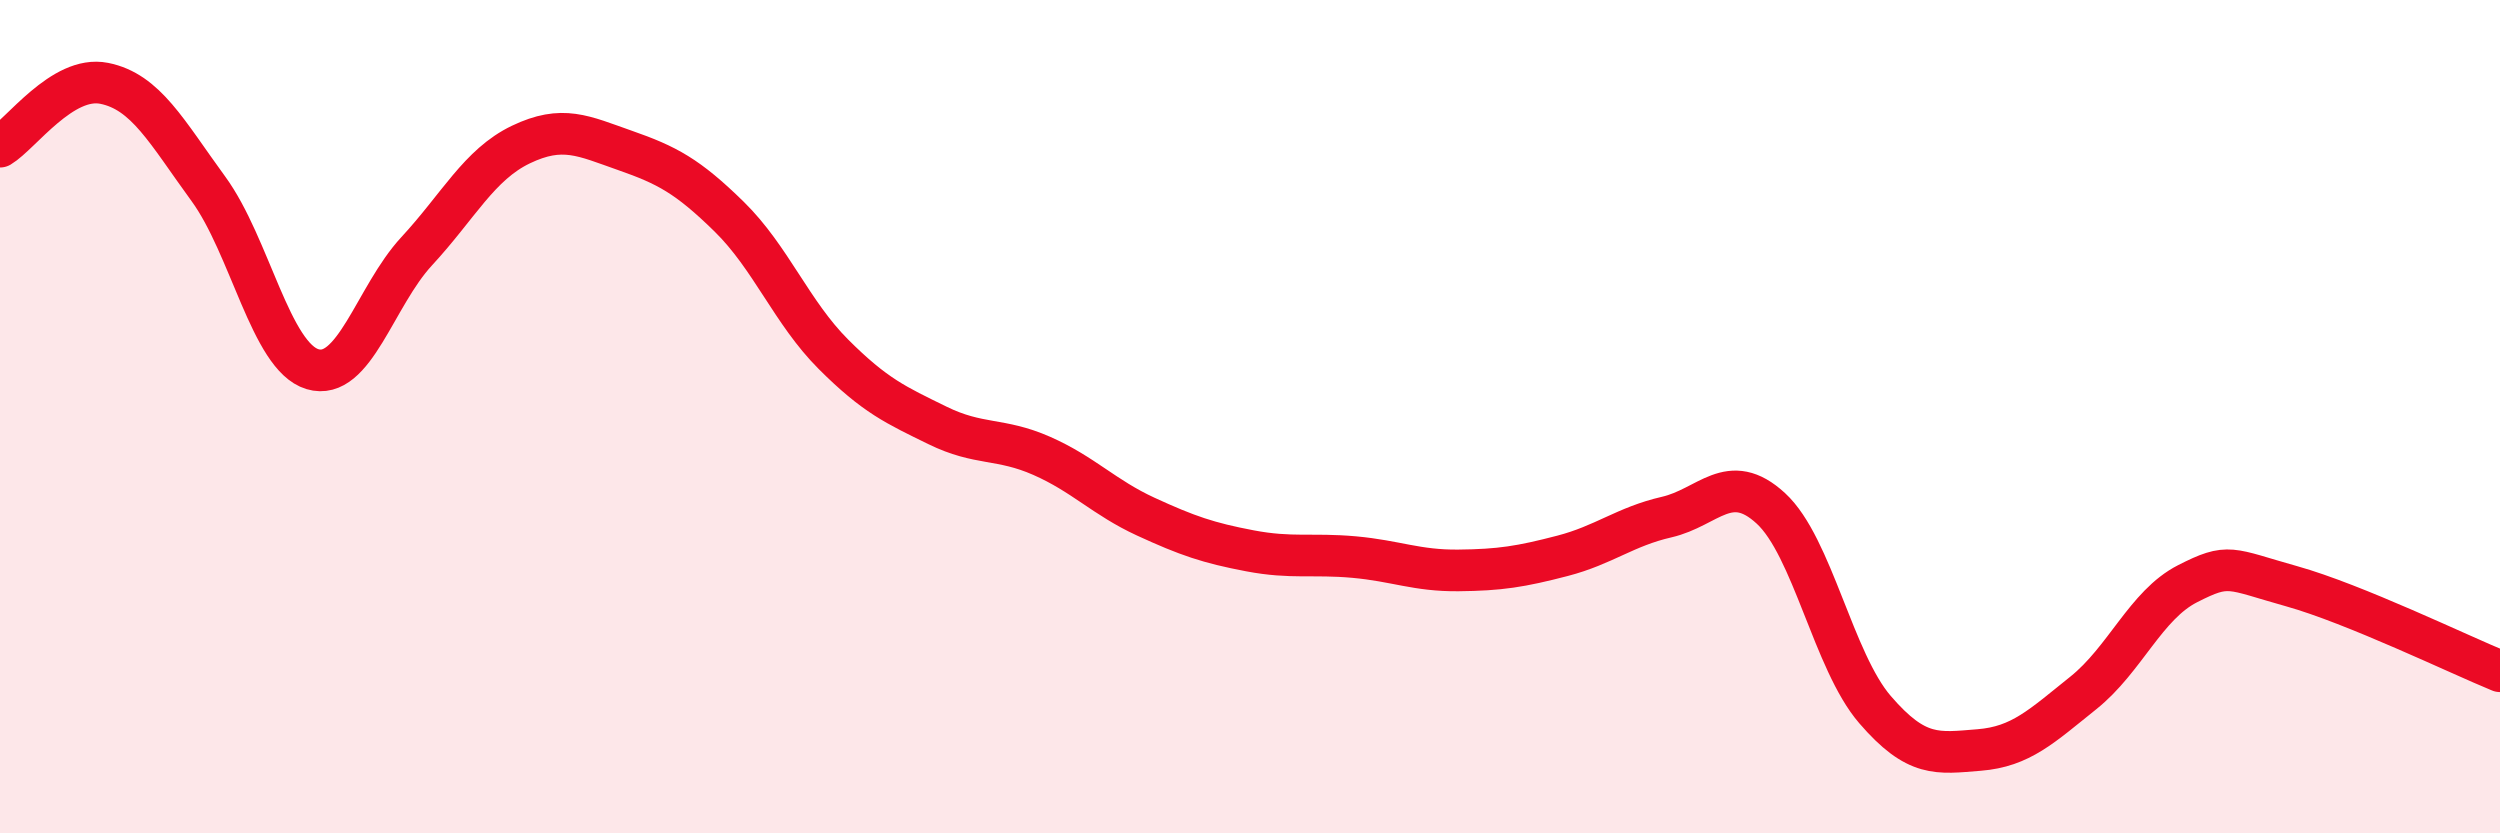
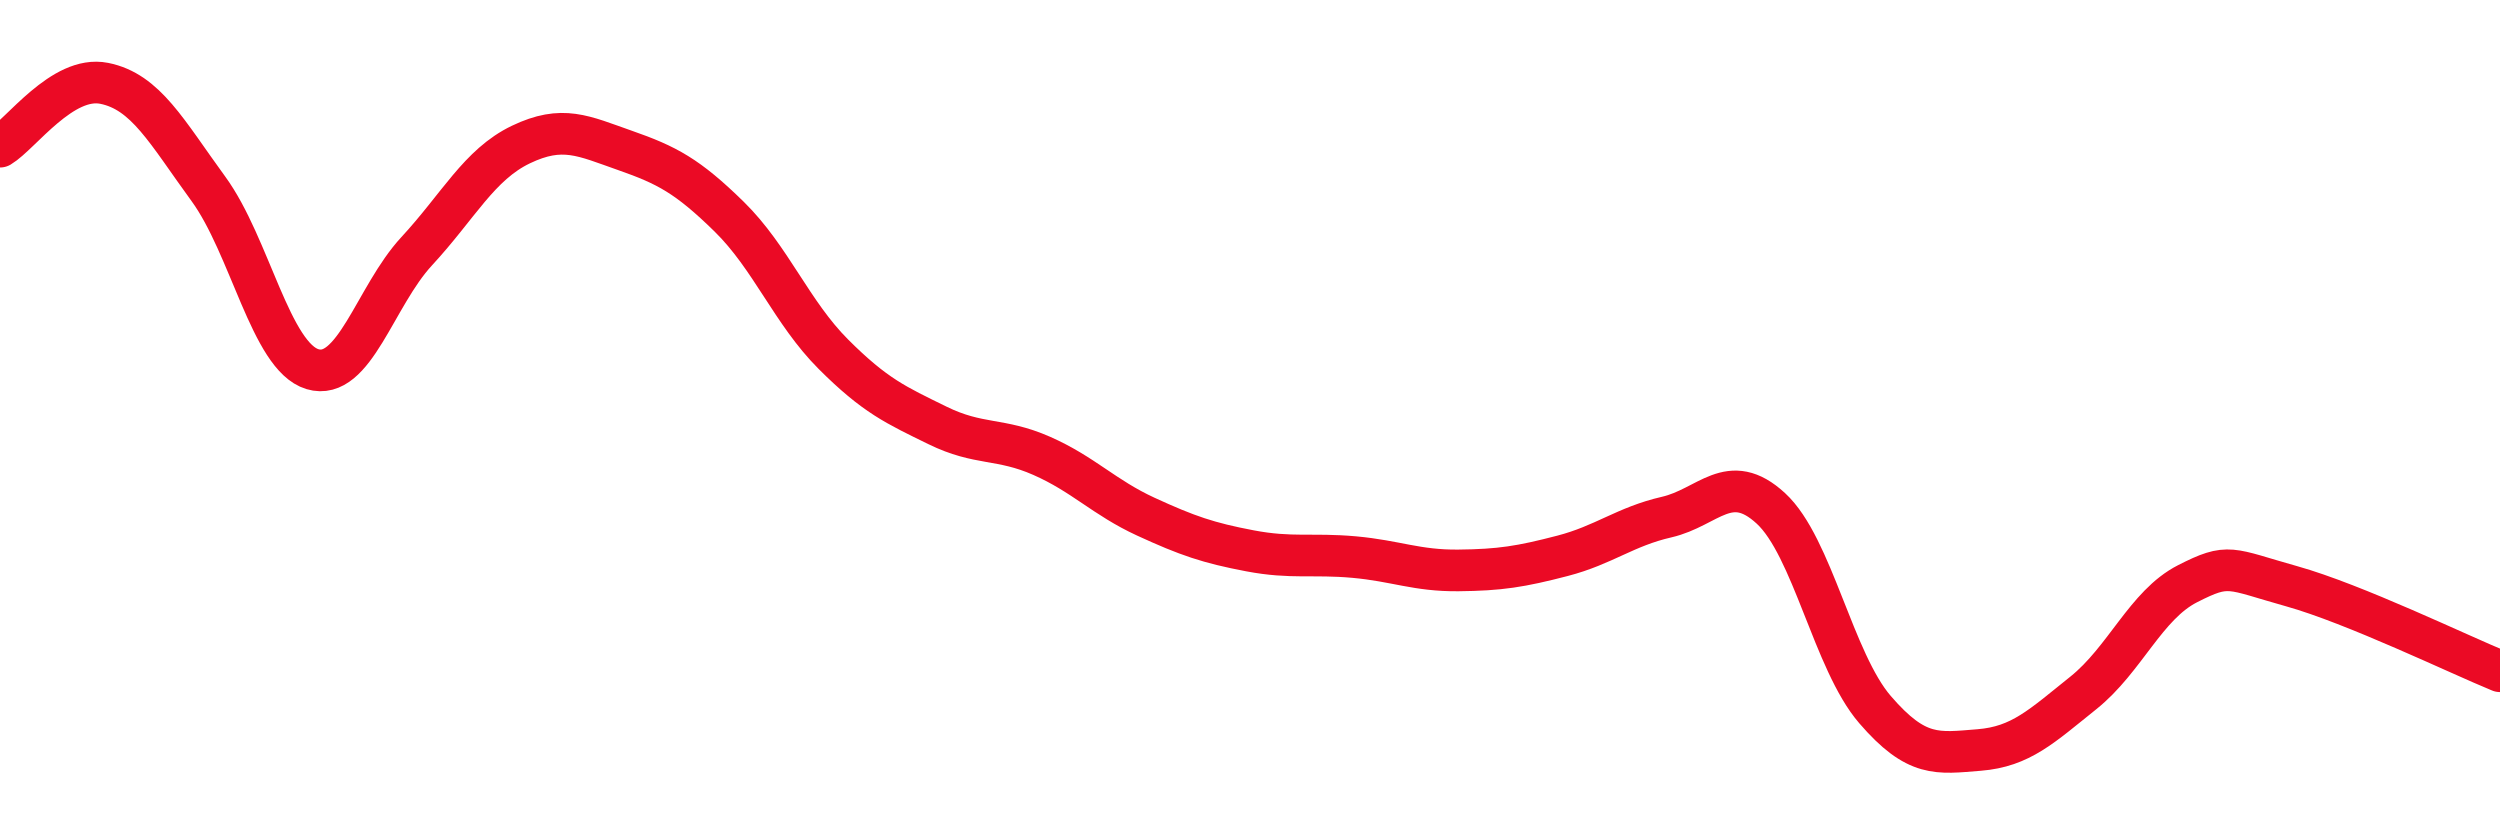
<svg xmlns="http://www.w3.org/2000/svg" width="60" height="20" viewBox="0 0 60 20">
-   <path d="M 0,3.52 C 0.5,3.22 1.5,1.8 2.5,2 C 3.5,2.2 4,3.16 5,4.53 C 6,5.9 6.5,8.56 7.5,8.86 C 8.5,9.16 9,7.11 10,6.03 C 11,4.95 11.5,3.95 12.5,3.47 C 13.5,2.99 14,3.26 15,3.61 C 16,3.96 16.5,4.22 17.5,5.2 C 18.5,6.18 19,7.5 20,8.5 C 21,9.5 21.5,9.72 22.5,10.21 C 23.5,10.7 24,10.5 25,10.94 C 26,11.38 26.5,11.94 27.5,12.4 C 28.5,12.86 29,13.03 30,13.22 C 31,13.41 31.5,13.28 32.5,13.37 C 33.5,13.46 34,13.7 35,13.69 C 36,13.68 36.5,13.6 37.5,13.34 C 38.5,13.08 39,12.64 40,12.41 C 41,12.18 41.5,11.28 42.5,12.2 C 43.5,13.12 44,15.87 45,17.03 C 46,18.19 46.5,18.08 47.5,18 C 48.5,17.92 49,17.43 50,16.63 C 51,15.83 51.5,14.52 52.5,14.01 C 53.5,13.5 53.5,13.65 55,14.07 C 56.5,14.49 59,15.7 60,16.11L60 20L0 20Z" fill="#EB0A25" opacity="0.1" stroke-linecap="round" stroke-linejoin="round" />
  <path d="M 0,3.52 C 0.5,3.22 1.5,1.8 2.5,2 C 3.5,2.2 4,3.16 5,4.53 C 6,5.9 6.5,8.56 7.5,8.86 C 8.5,9.16 9,7.11 10,6.03 C 11,4.95 11.5,3.95 12.5,3.47 C 13.5,2.99 14,3.26 15,3.61 C 16,3.96 16.5,4.22 17.5,5.2 C 18.5,6.18 19,7.5 20,8.5 C 21,9.5 21.5,9.72 22.5,10.21 C 23.5,10.7 24,10.5 25,10.94 C 26,11.38 26.5,11.94 27.5,12.4 C 28.5,12.86 29,13.03 30,13.22 C 31,13.41 31.5,13.28 32.5,13.37 C 33.5,13.46 34,13.7 35,13.69 C 36,13.68 36.5,13.6 37.5,13.34 C 38.5,13.08 39,12.64 40,12.41 C 41,12.18 41.5,11.28 42.5,12.2 C 43.5,13.12 44,15.87 45,17.03 C 46,18.19 46.5,18.08 47.5,18 C 48.5,17.92 49,17.43 50,16.63 C 51,15.83 51.5,14.52 52.5,14.01 C 53.5,13.5 53.5,13.65 55,14.07 C 56.5,14.49 59,15.7 60,16.11" stroke="#EB0A25" stroke-width="1" fill="none" stroke-linecap="round" stroke-linejoin="round" />
</svg>